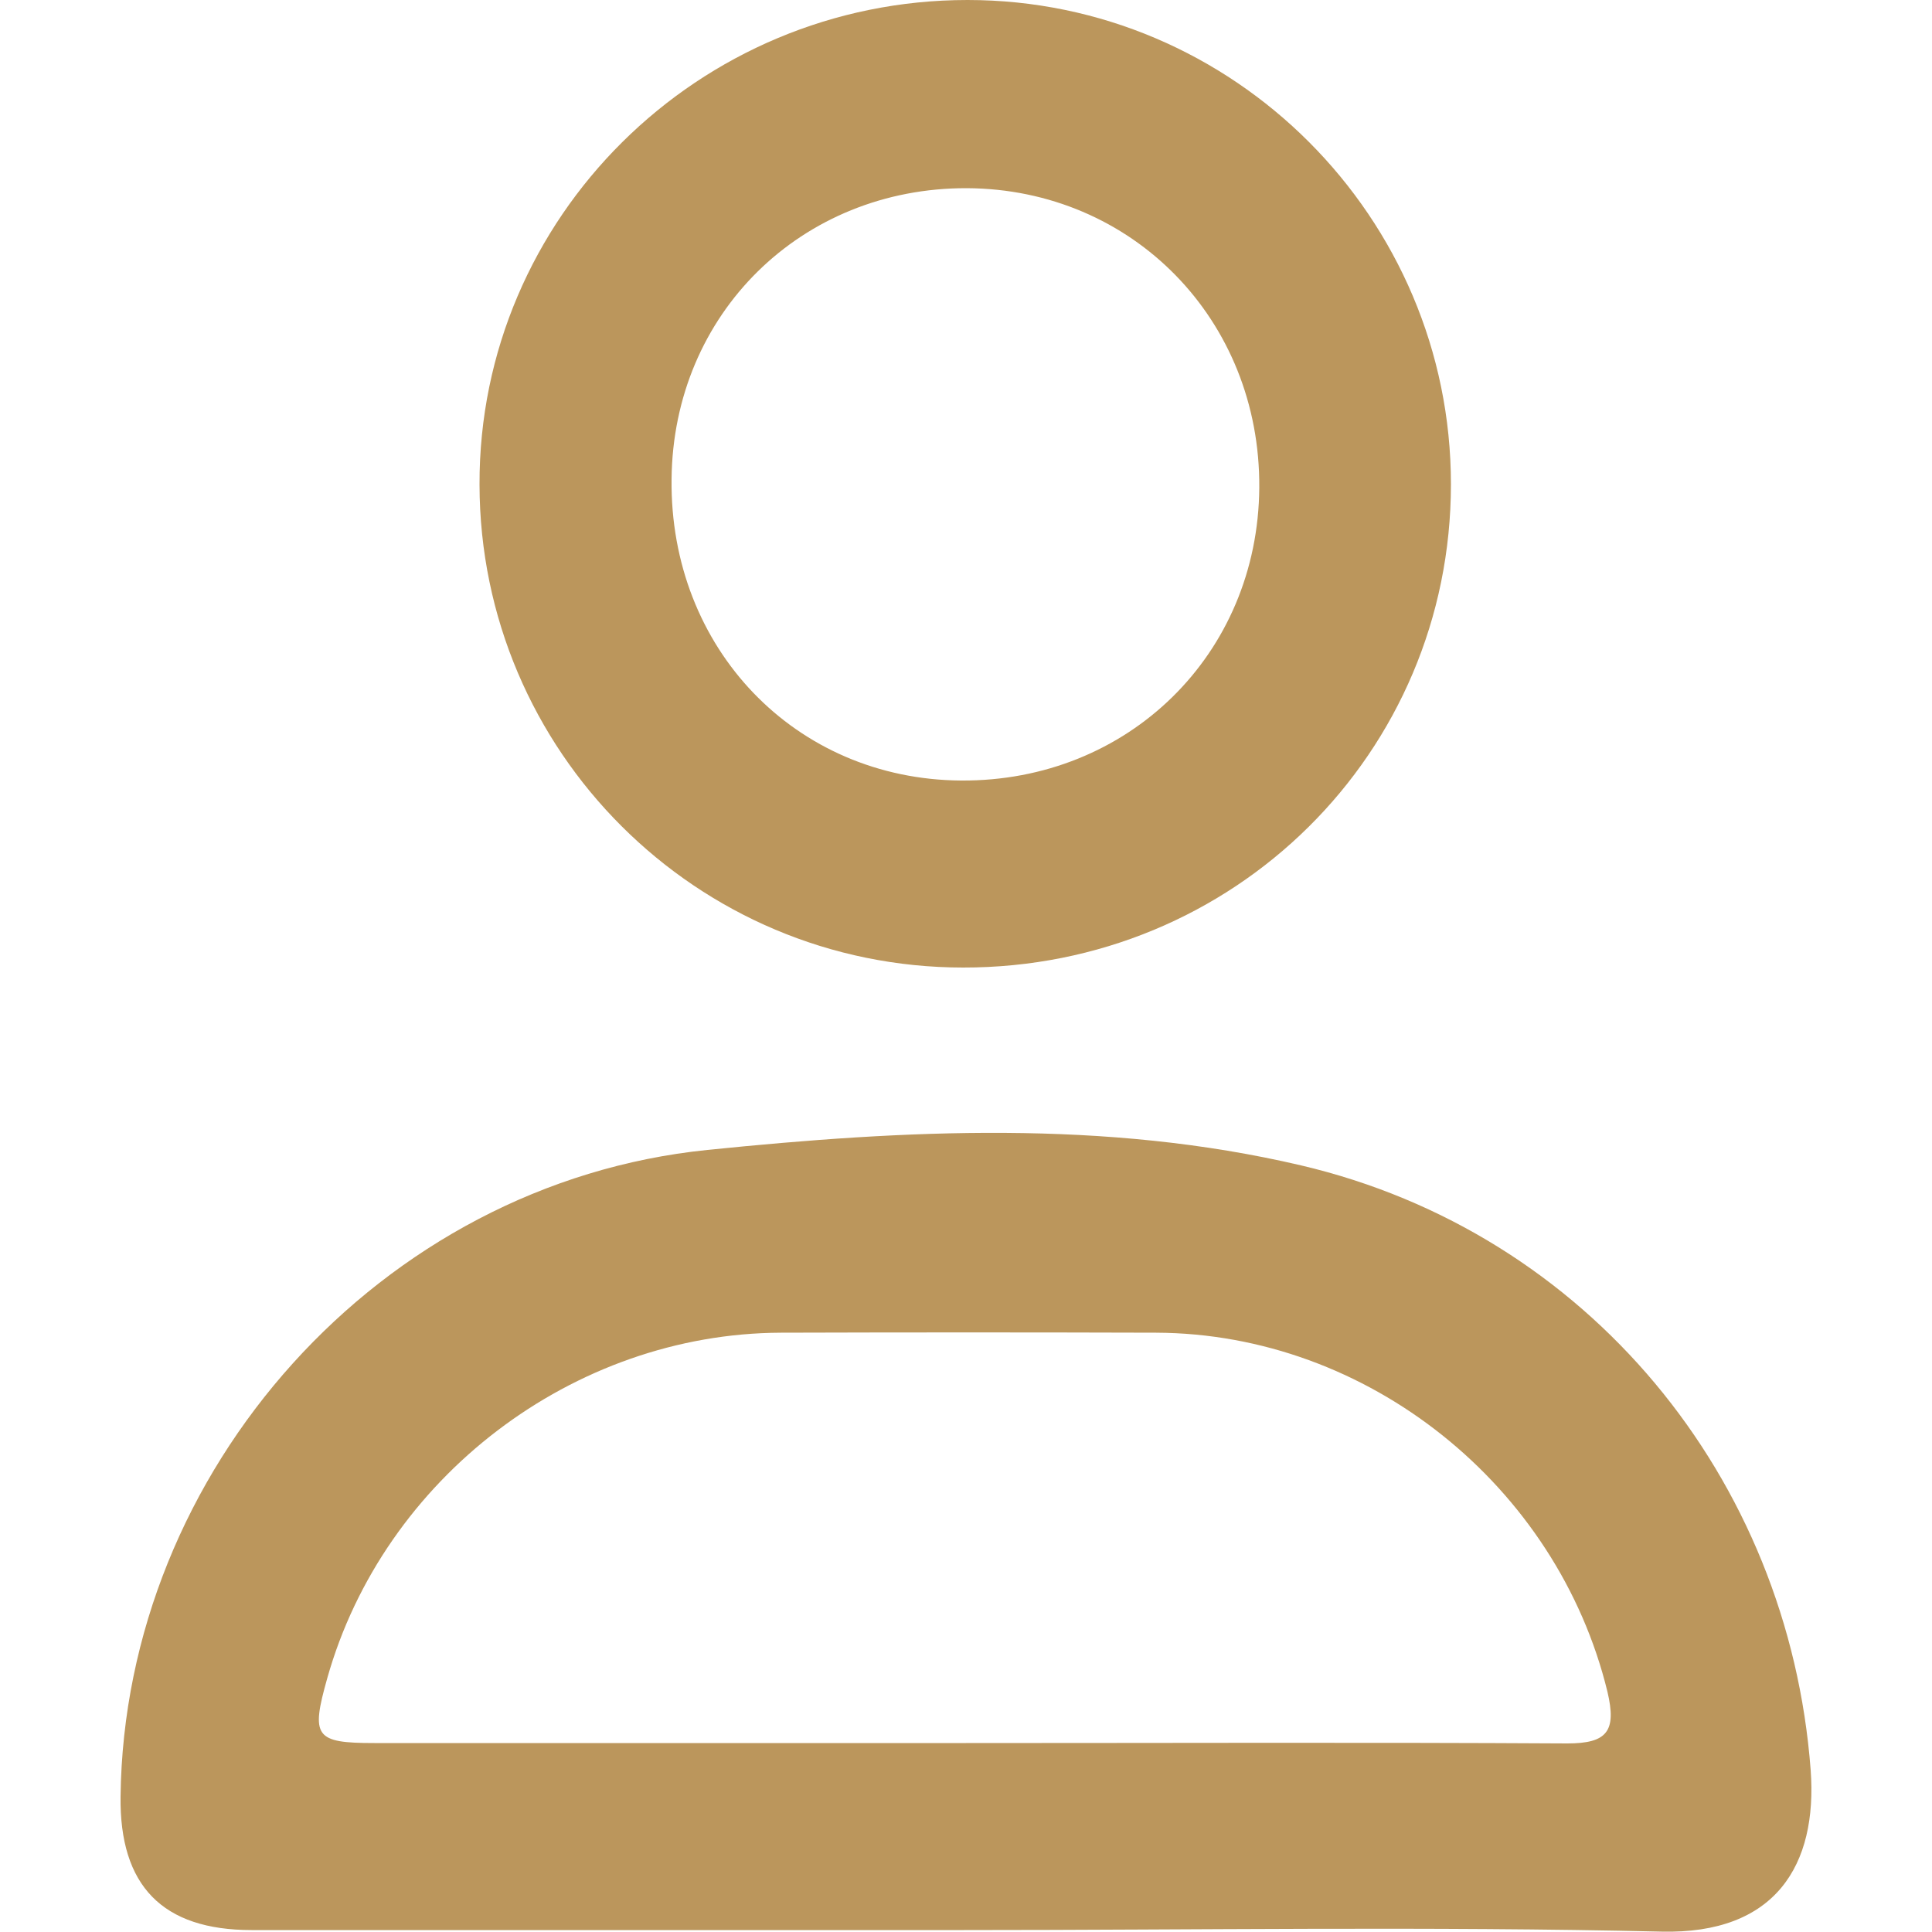
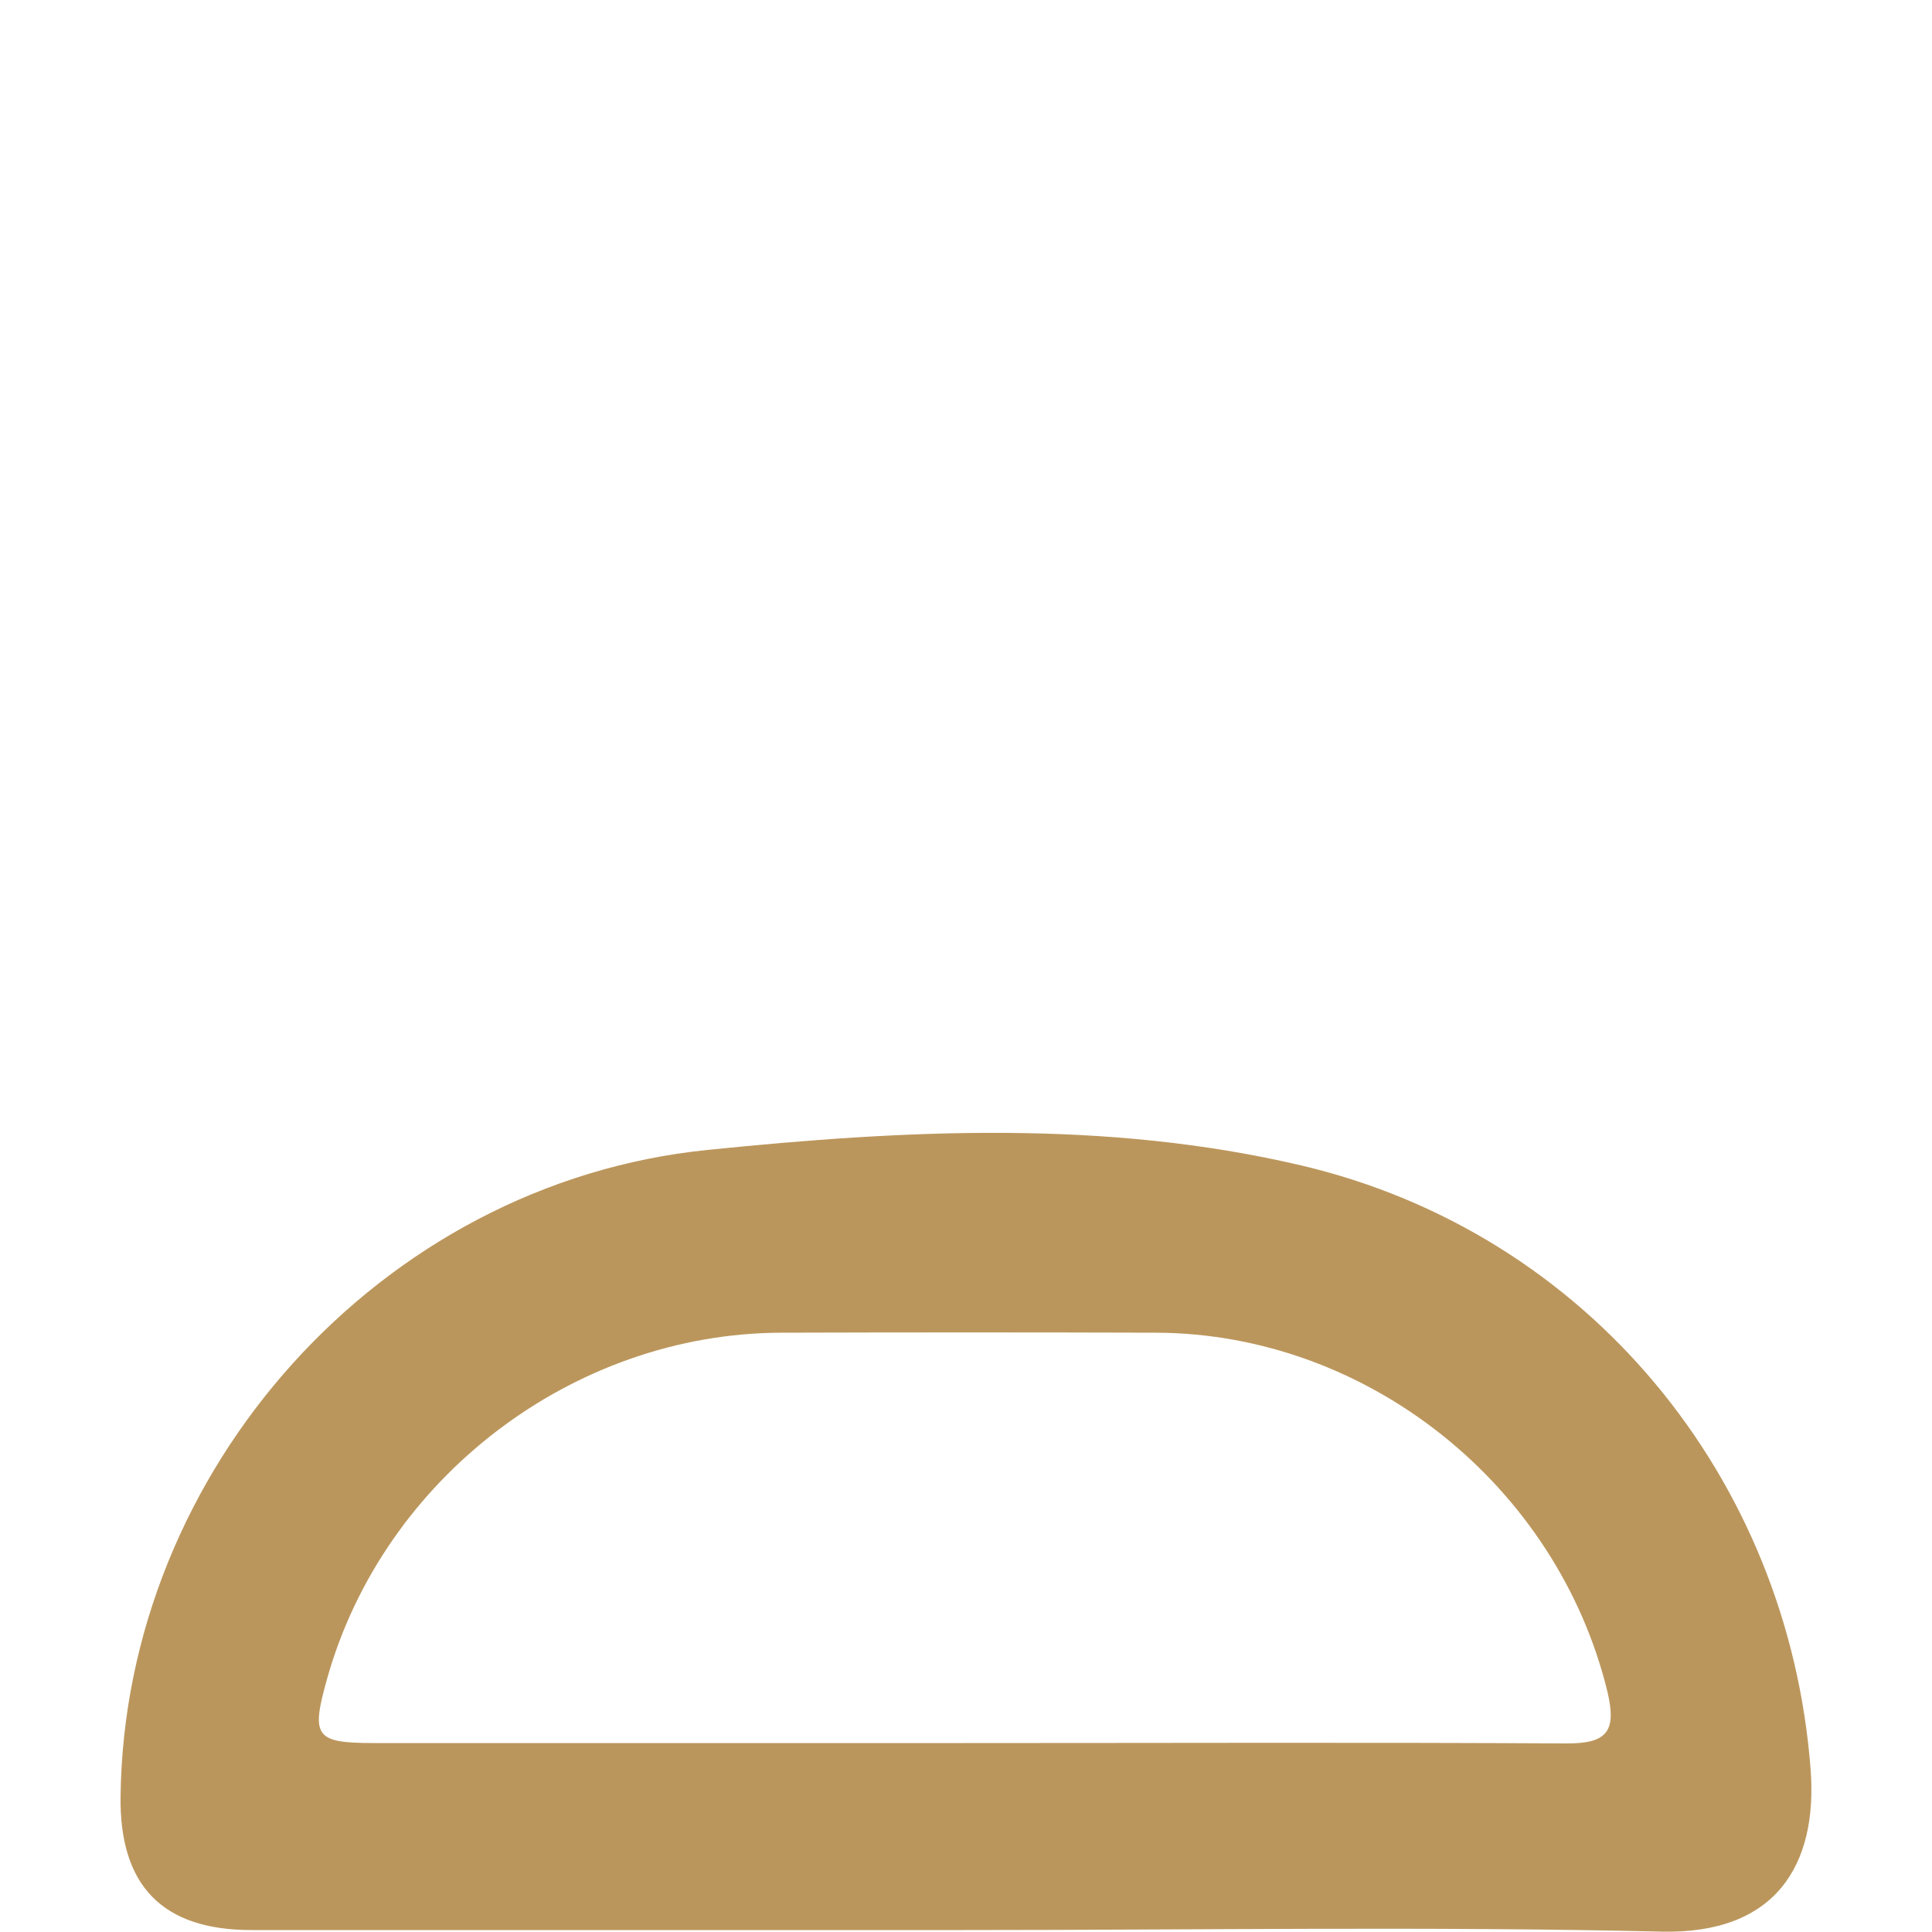
<svg xmlns="http://www.w3.org/2000/svg" id="Capa_2" data-name="Capa 2" viewBox="0 0 50 50">
  <defs>
    <style>
      .cls-1 {
        fill: #bb965c;
        stroke-width: 0px;
      }
    </style>
  </defs>
  <path class="cls-1" d="m24.94,49.95c-6.14,0-12.28,0-18.43,0-2.31,0-3.42-1.15-3.39-3.46.1-8.43,6.72-15.87,15.19-16.73,5.11-.52,10.29-.79,15.36.4,7.41,1.74,12.62,8.08,13.19,15.65.18,2.46-.91,4.25-3.86,4.18-6.02-.14-12.03-.04-18.05-.04m.05-4.84c5.19,0,10.38-.02,15.56.01,1.04,0,1.28-.32,1.04-1.34-1.3-5.33-6.2-9.27-11.68-9.29-3.24-.01-6.48-.01-9.71,0-5.38.02-10.28,3.76-11.74,8.94-.43,1.52-.32,1.68,1.22,1.68,5.1,0,10.21,0,15.32,0" />
-   <path class="cls-1" d="m24.93,25.04c-6.91,0-12.51-5.6-12.52-12.5C12.39,5.63,18.07,0,25.04,0c6.89,0,12.51,5.63,12.51,12.53,0,6.96-5.61,12.52-12.63,12.51m7.67-12.42c.03-4.34-3.28-7.73-7.57-7.75-4.28-.01-7.6,3.25-7.64,7.53-.05,4.38,3.2,7.77,7.49,7.8,4.33.03,7.69-3.27,7.72-7.58" />
</svg>